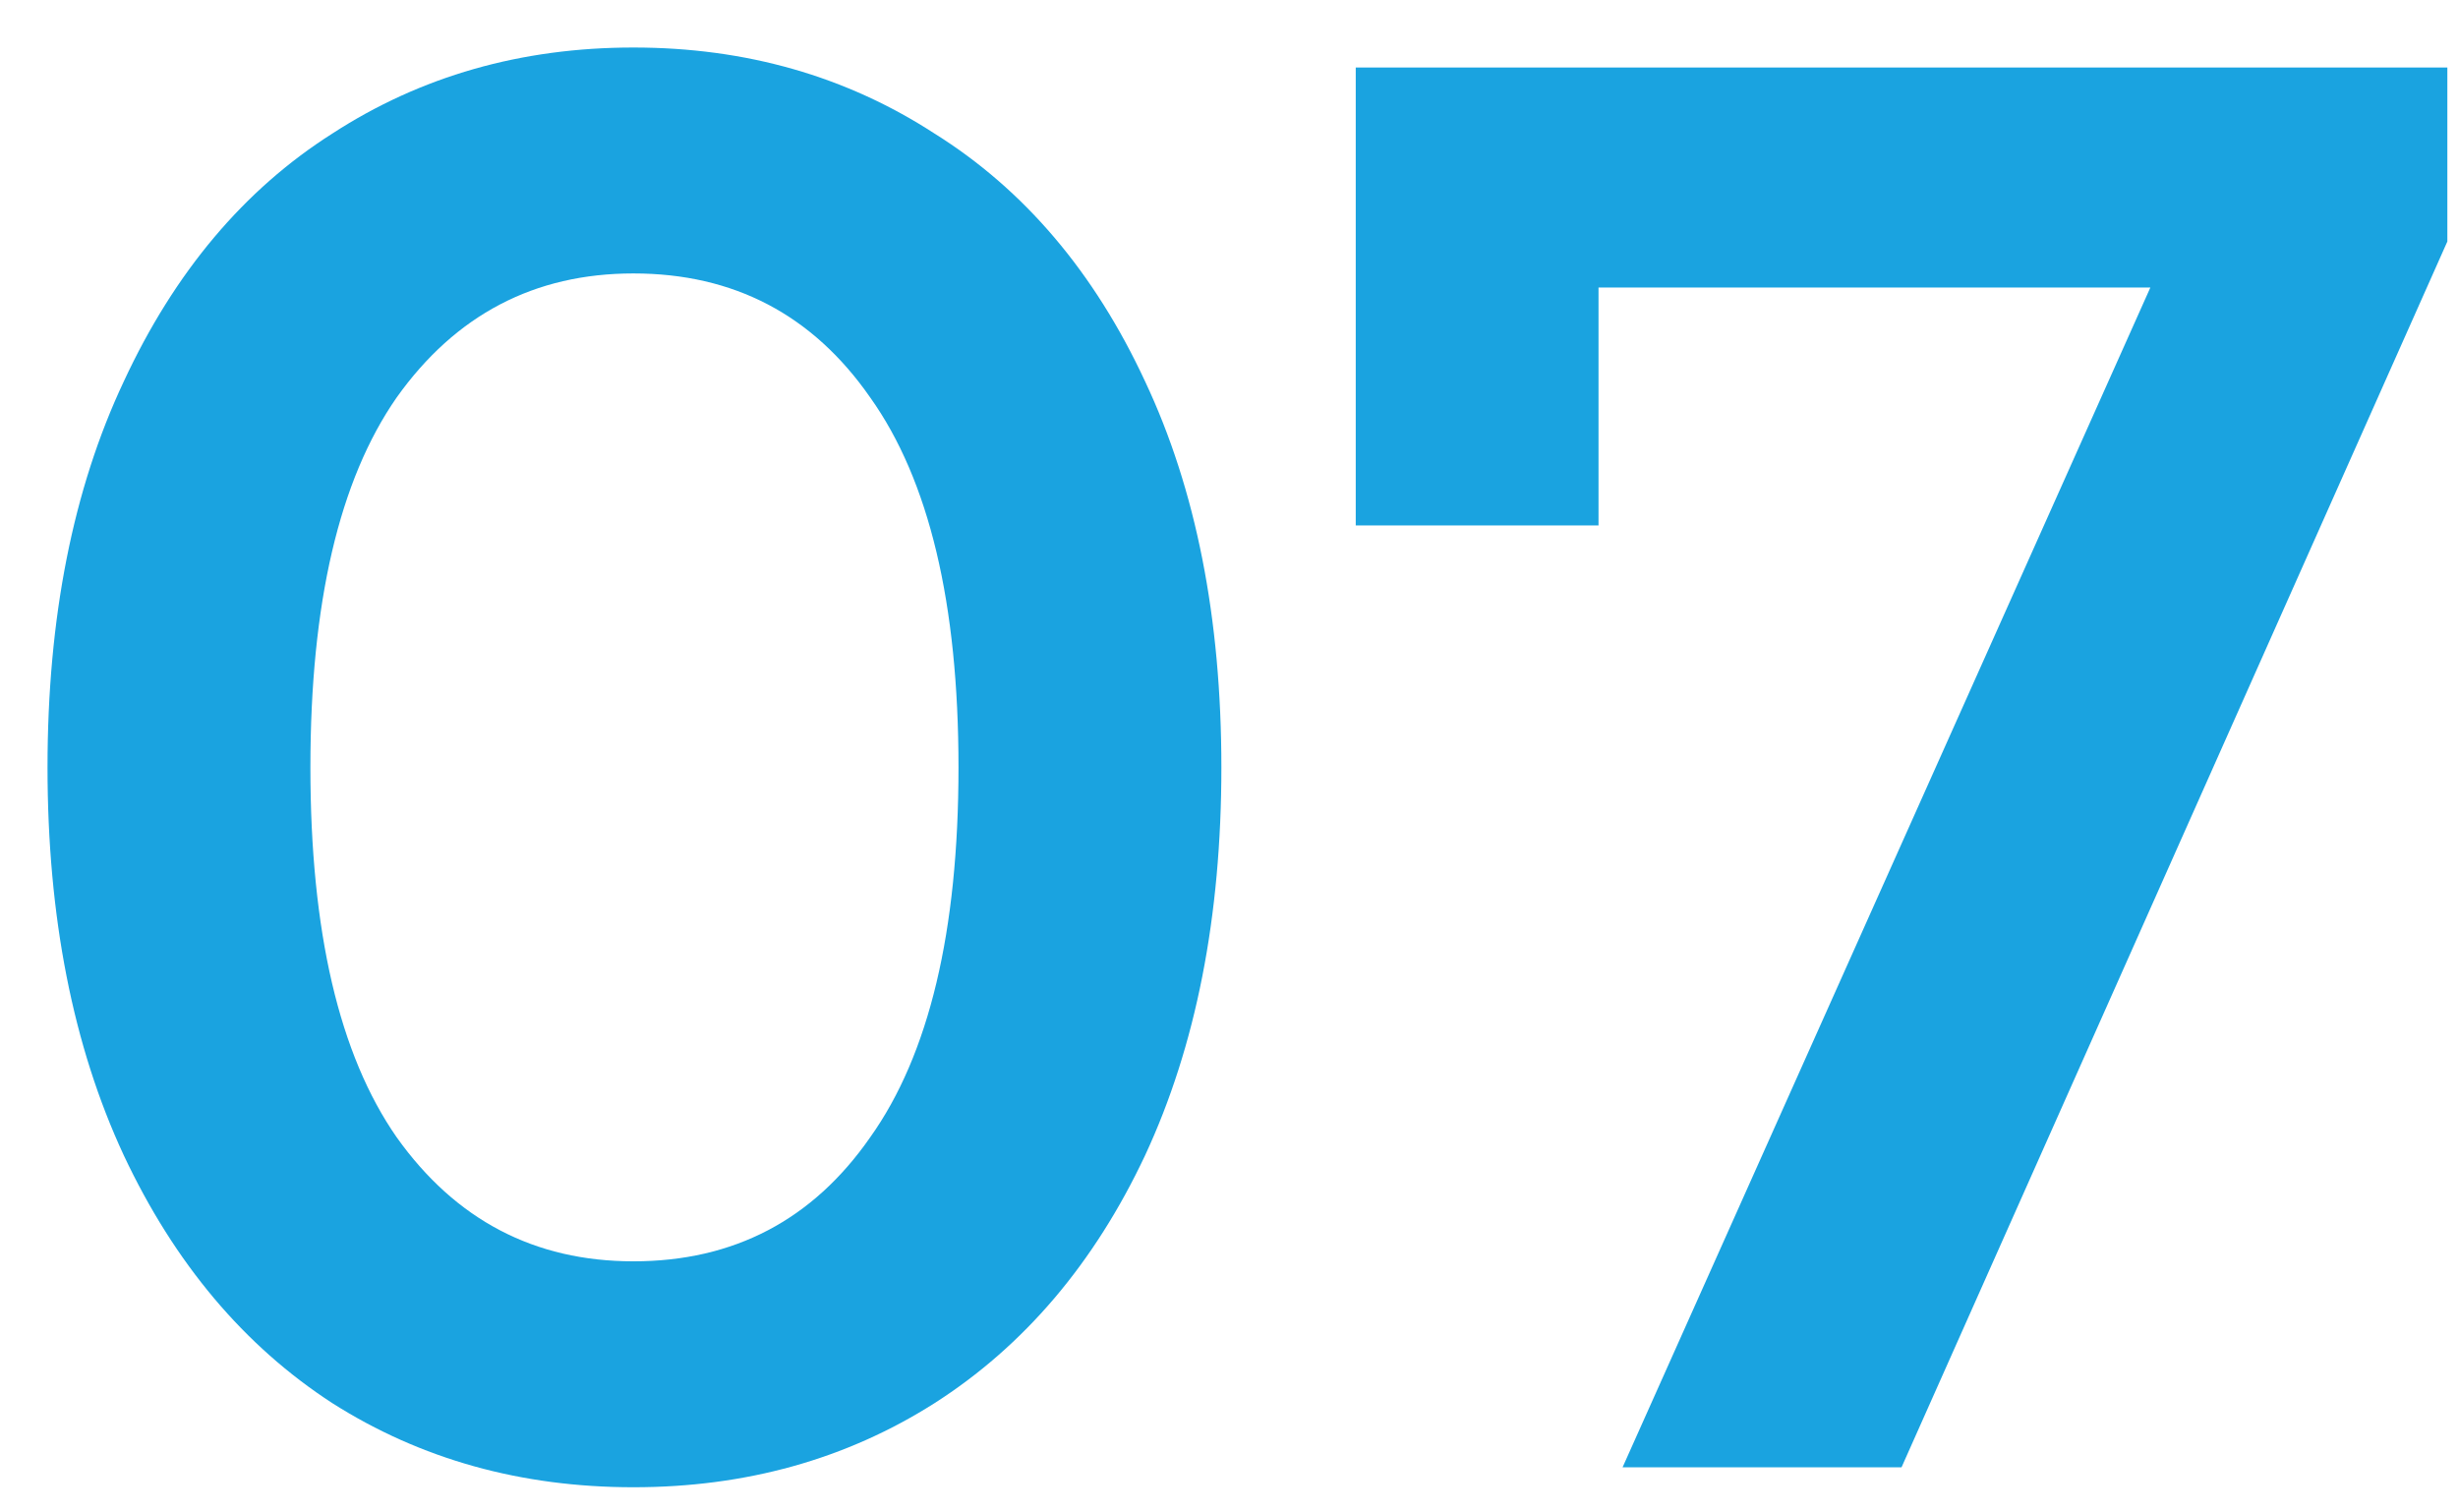
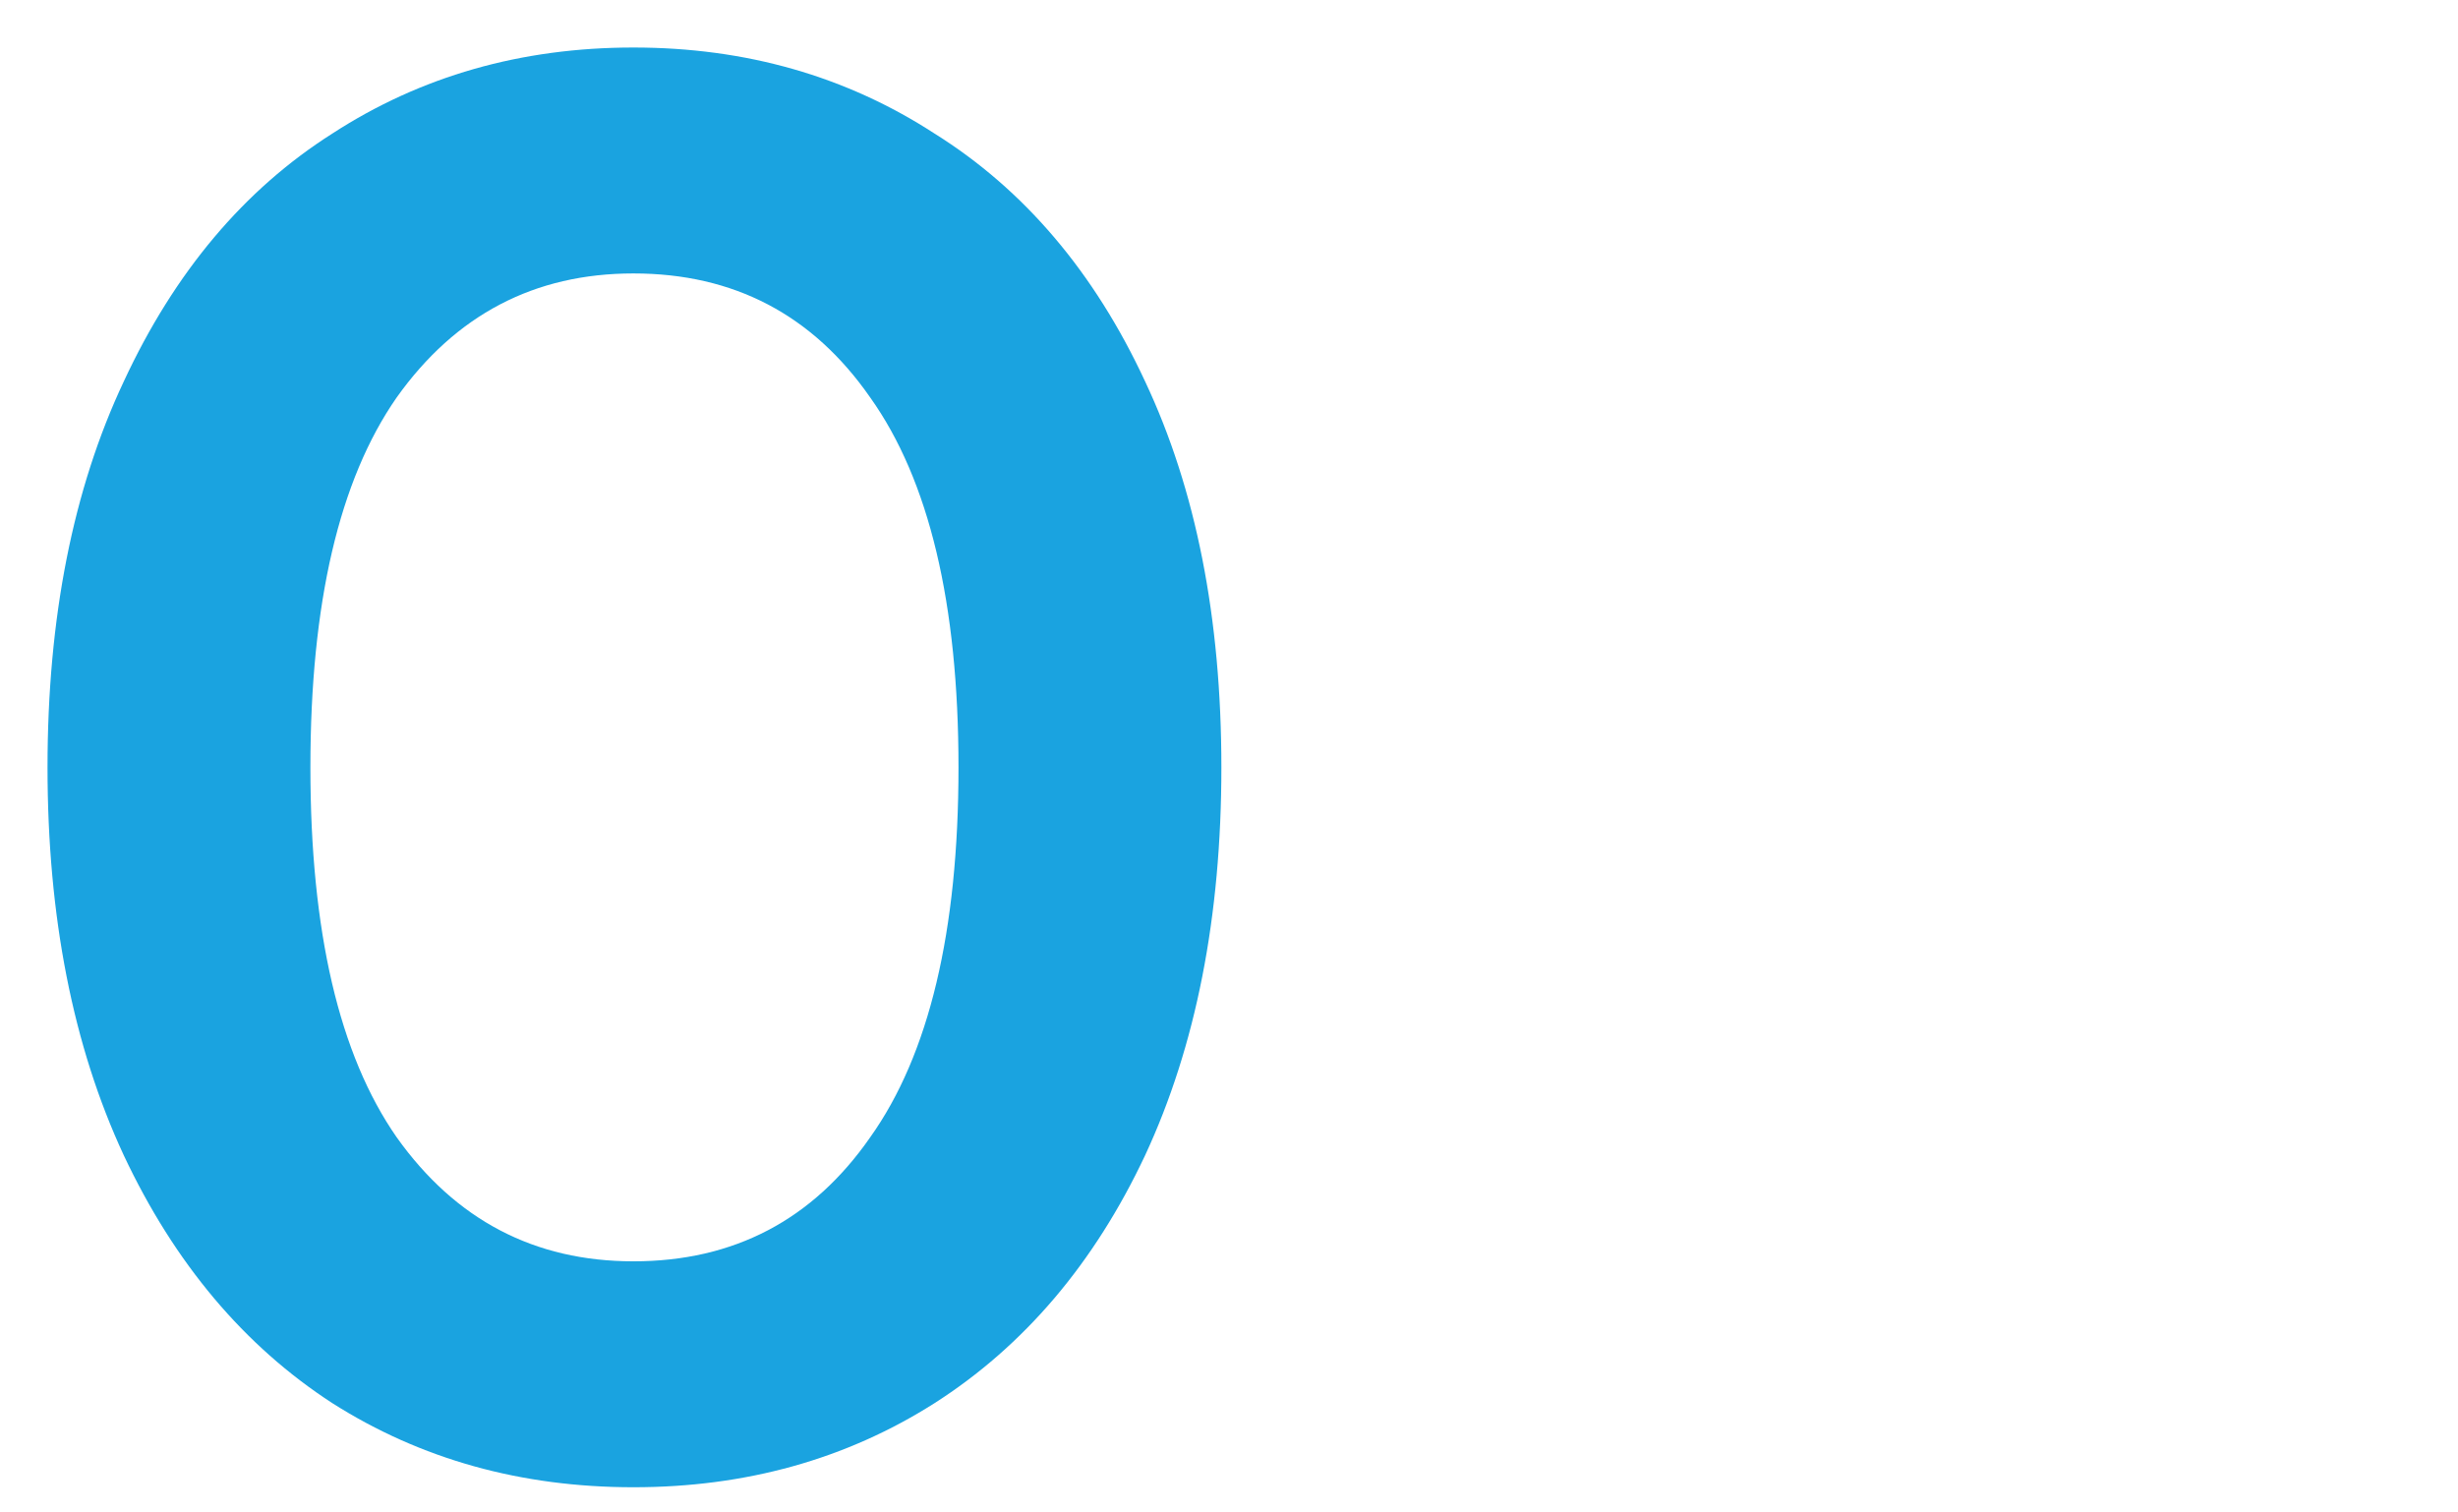
<svg xmlns="http://www.w3.org/2000/svg" width="39" height="24" viewBox="0 0 39 24" fill="none">
  <path d="M10.05 23.6C8.268 23.6 6.676 23.156 5.275 22.267C3.874 21.358 2.77 20.046 1.964 18.333C1.157 16.598 0.754 14.546 0.754 12.177C0.754 9.808 1.157 7.766 1.964 6.053C2.77 4.318 3.874 3.007 5.275 2.118C6.676 1.209 8.268 0.754 10.05 0.754C11.833 0.754 13.425 1.209 14.826 2.118C16.248 3.007 17.363 4.318 18.169 6.053C18.976 7.766 19.379 9.808 19.379 12.177C19.379 14.546 18.976 16.598 18.169 18.333C17.363 20.046 16.248 21.358 14.826 22.267C13.425 23.156 11.833 23.6 10.05 23.6ZM10.05 20.015C11.642 20.015 12.895 19.359 13.807 18.047C14.741 16.736 15.208 14.779 15.208 12.177C15.208 9.575 14.741 7.618 13.807 6.307C12.895 4.995 11.642 4.339 10.05 4.339C8.48 4.339 7.228 4.995 6.294 6.307C5.381 7.618 4.925 9.575 4.925 12.177C4.925 14.779 5.381 16.736 6.294 18.047C7.228 19.359 8.48 20.015 10.05 20.015Z" fill="#1AA3E0" />
-   <path d="M38.831 1.071V3.832L30.171 23.283H25.745L34.119 4.562H25.363V8.338H21.511V1.071H38.831Z" fill="#1AA3E0" />
</svg>